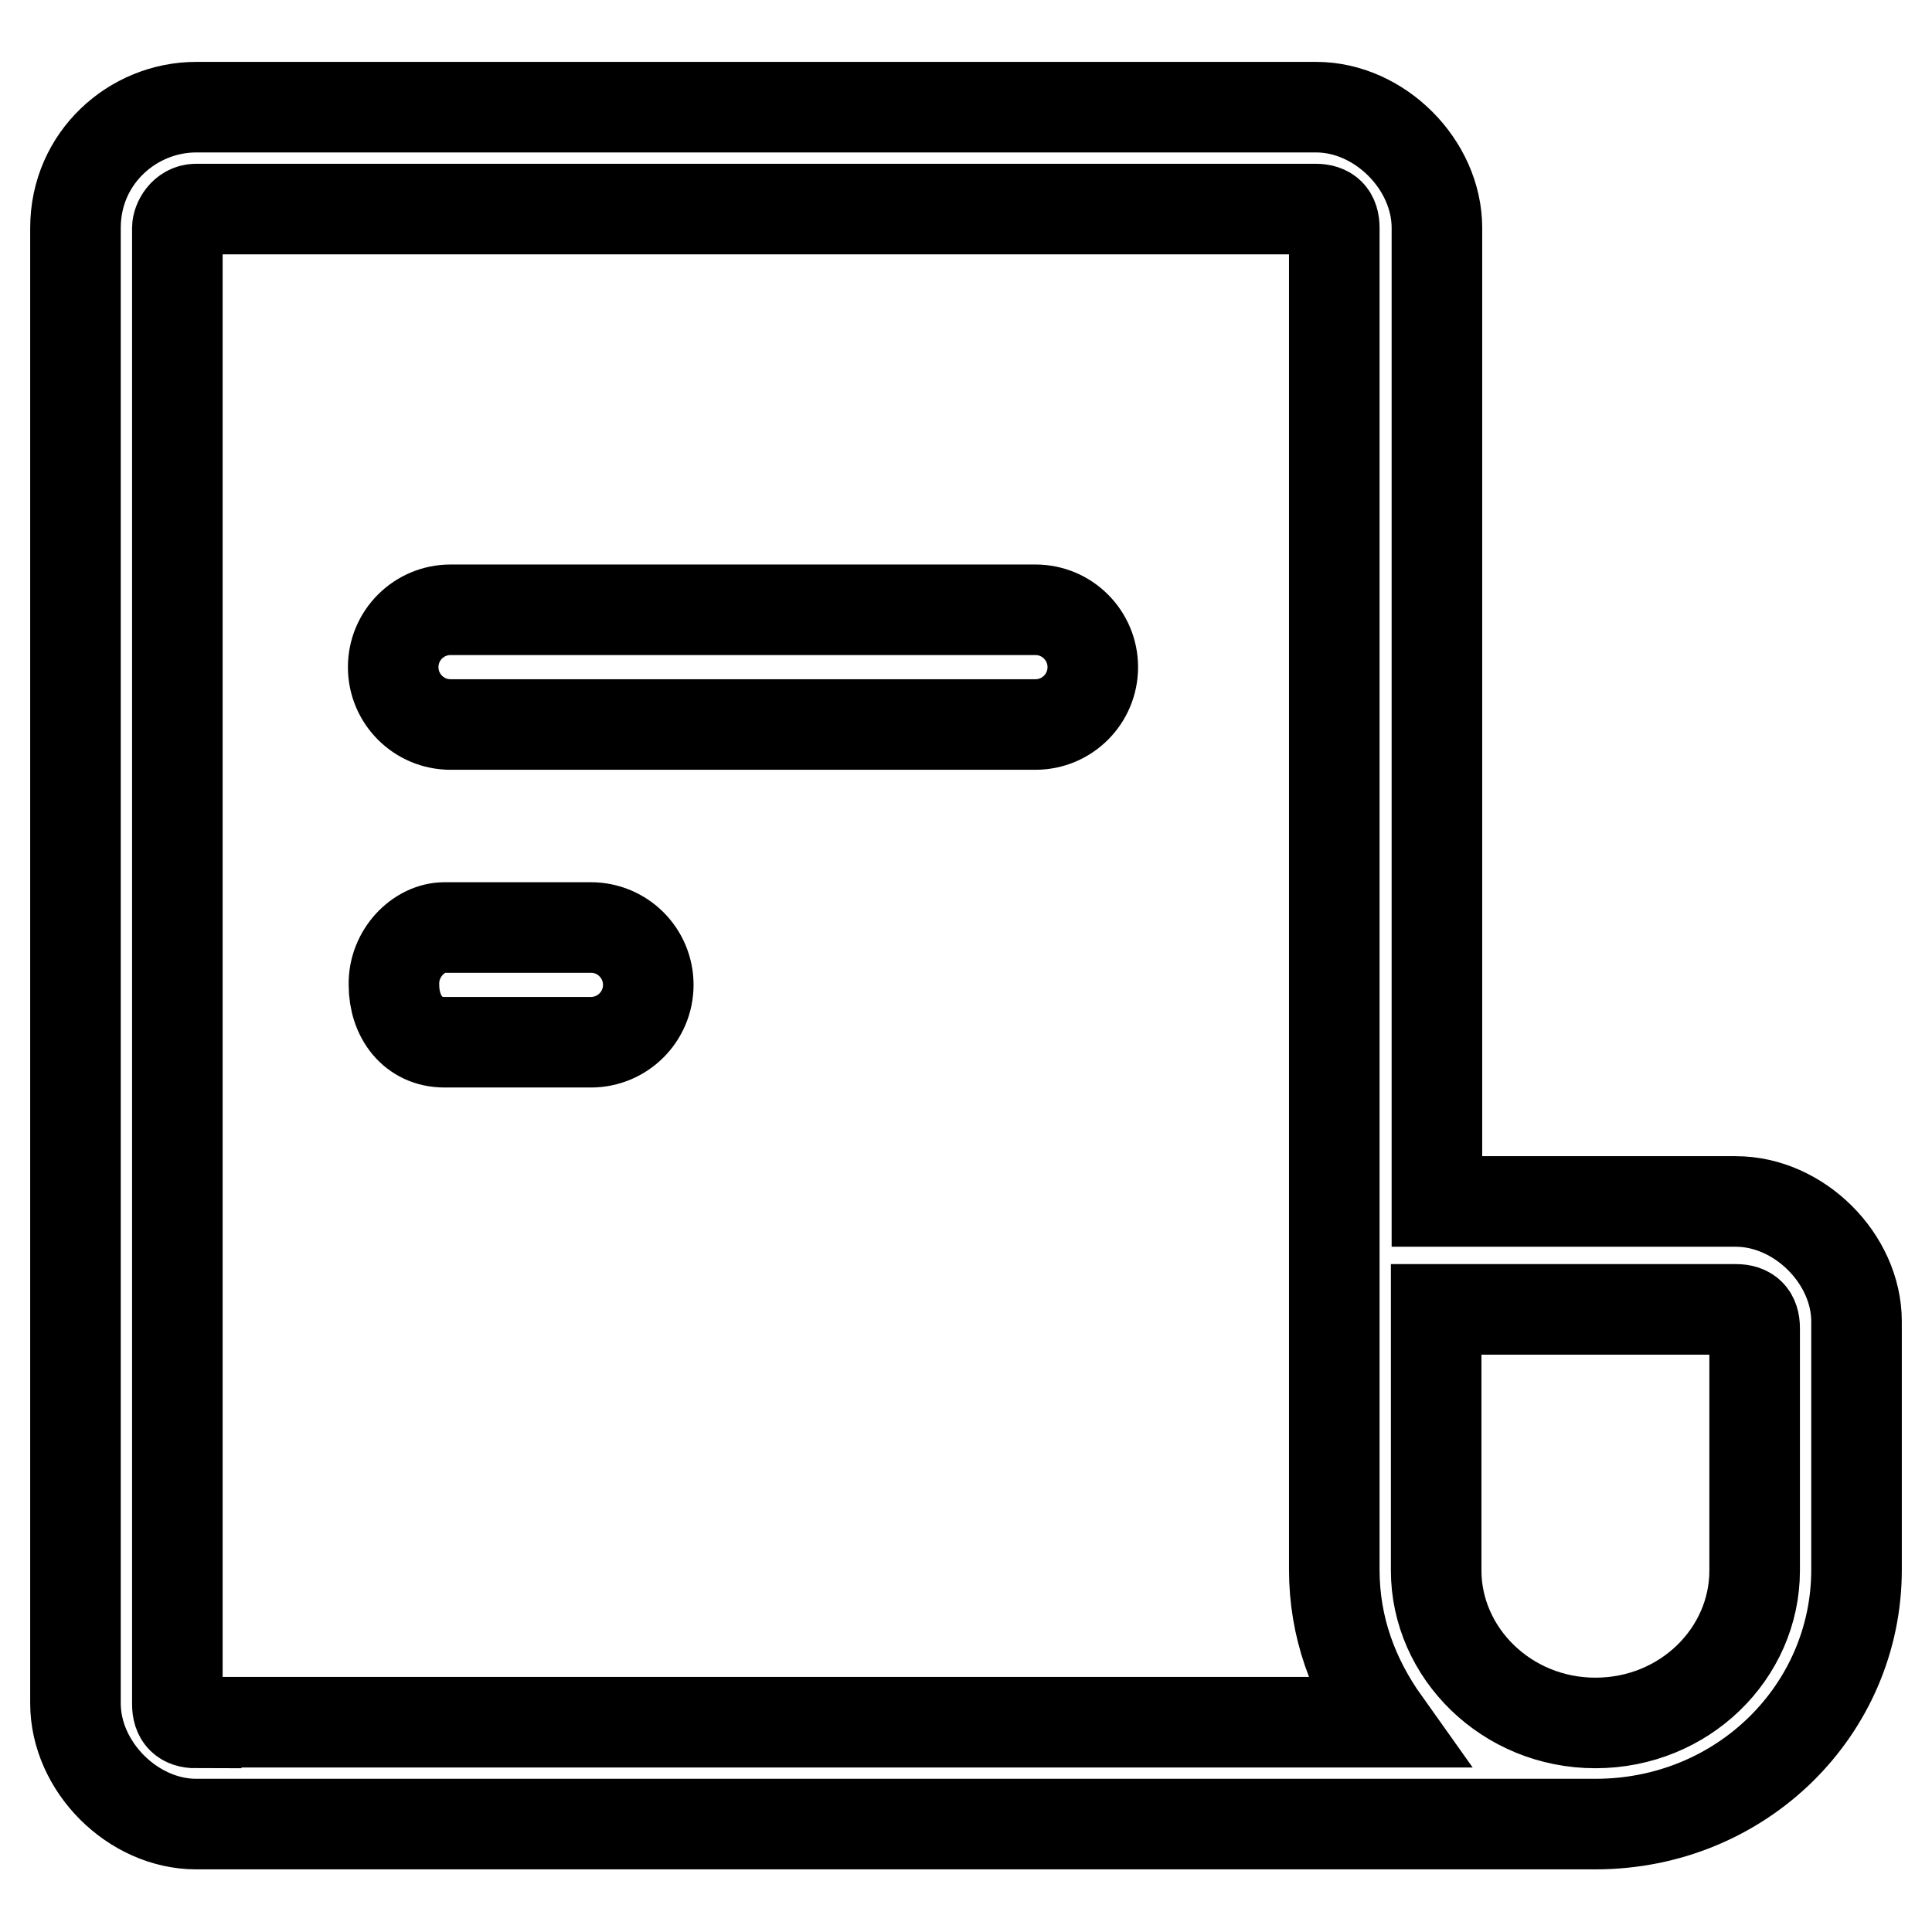
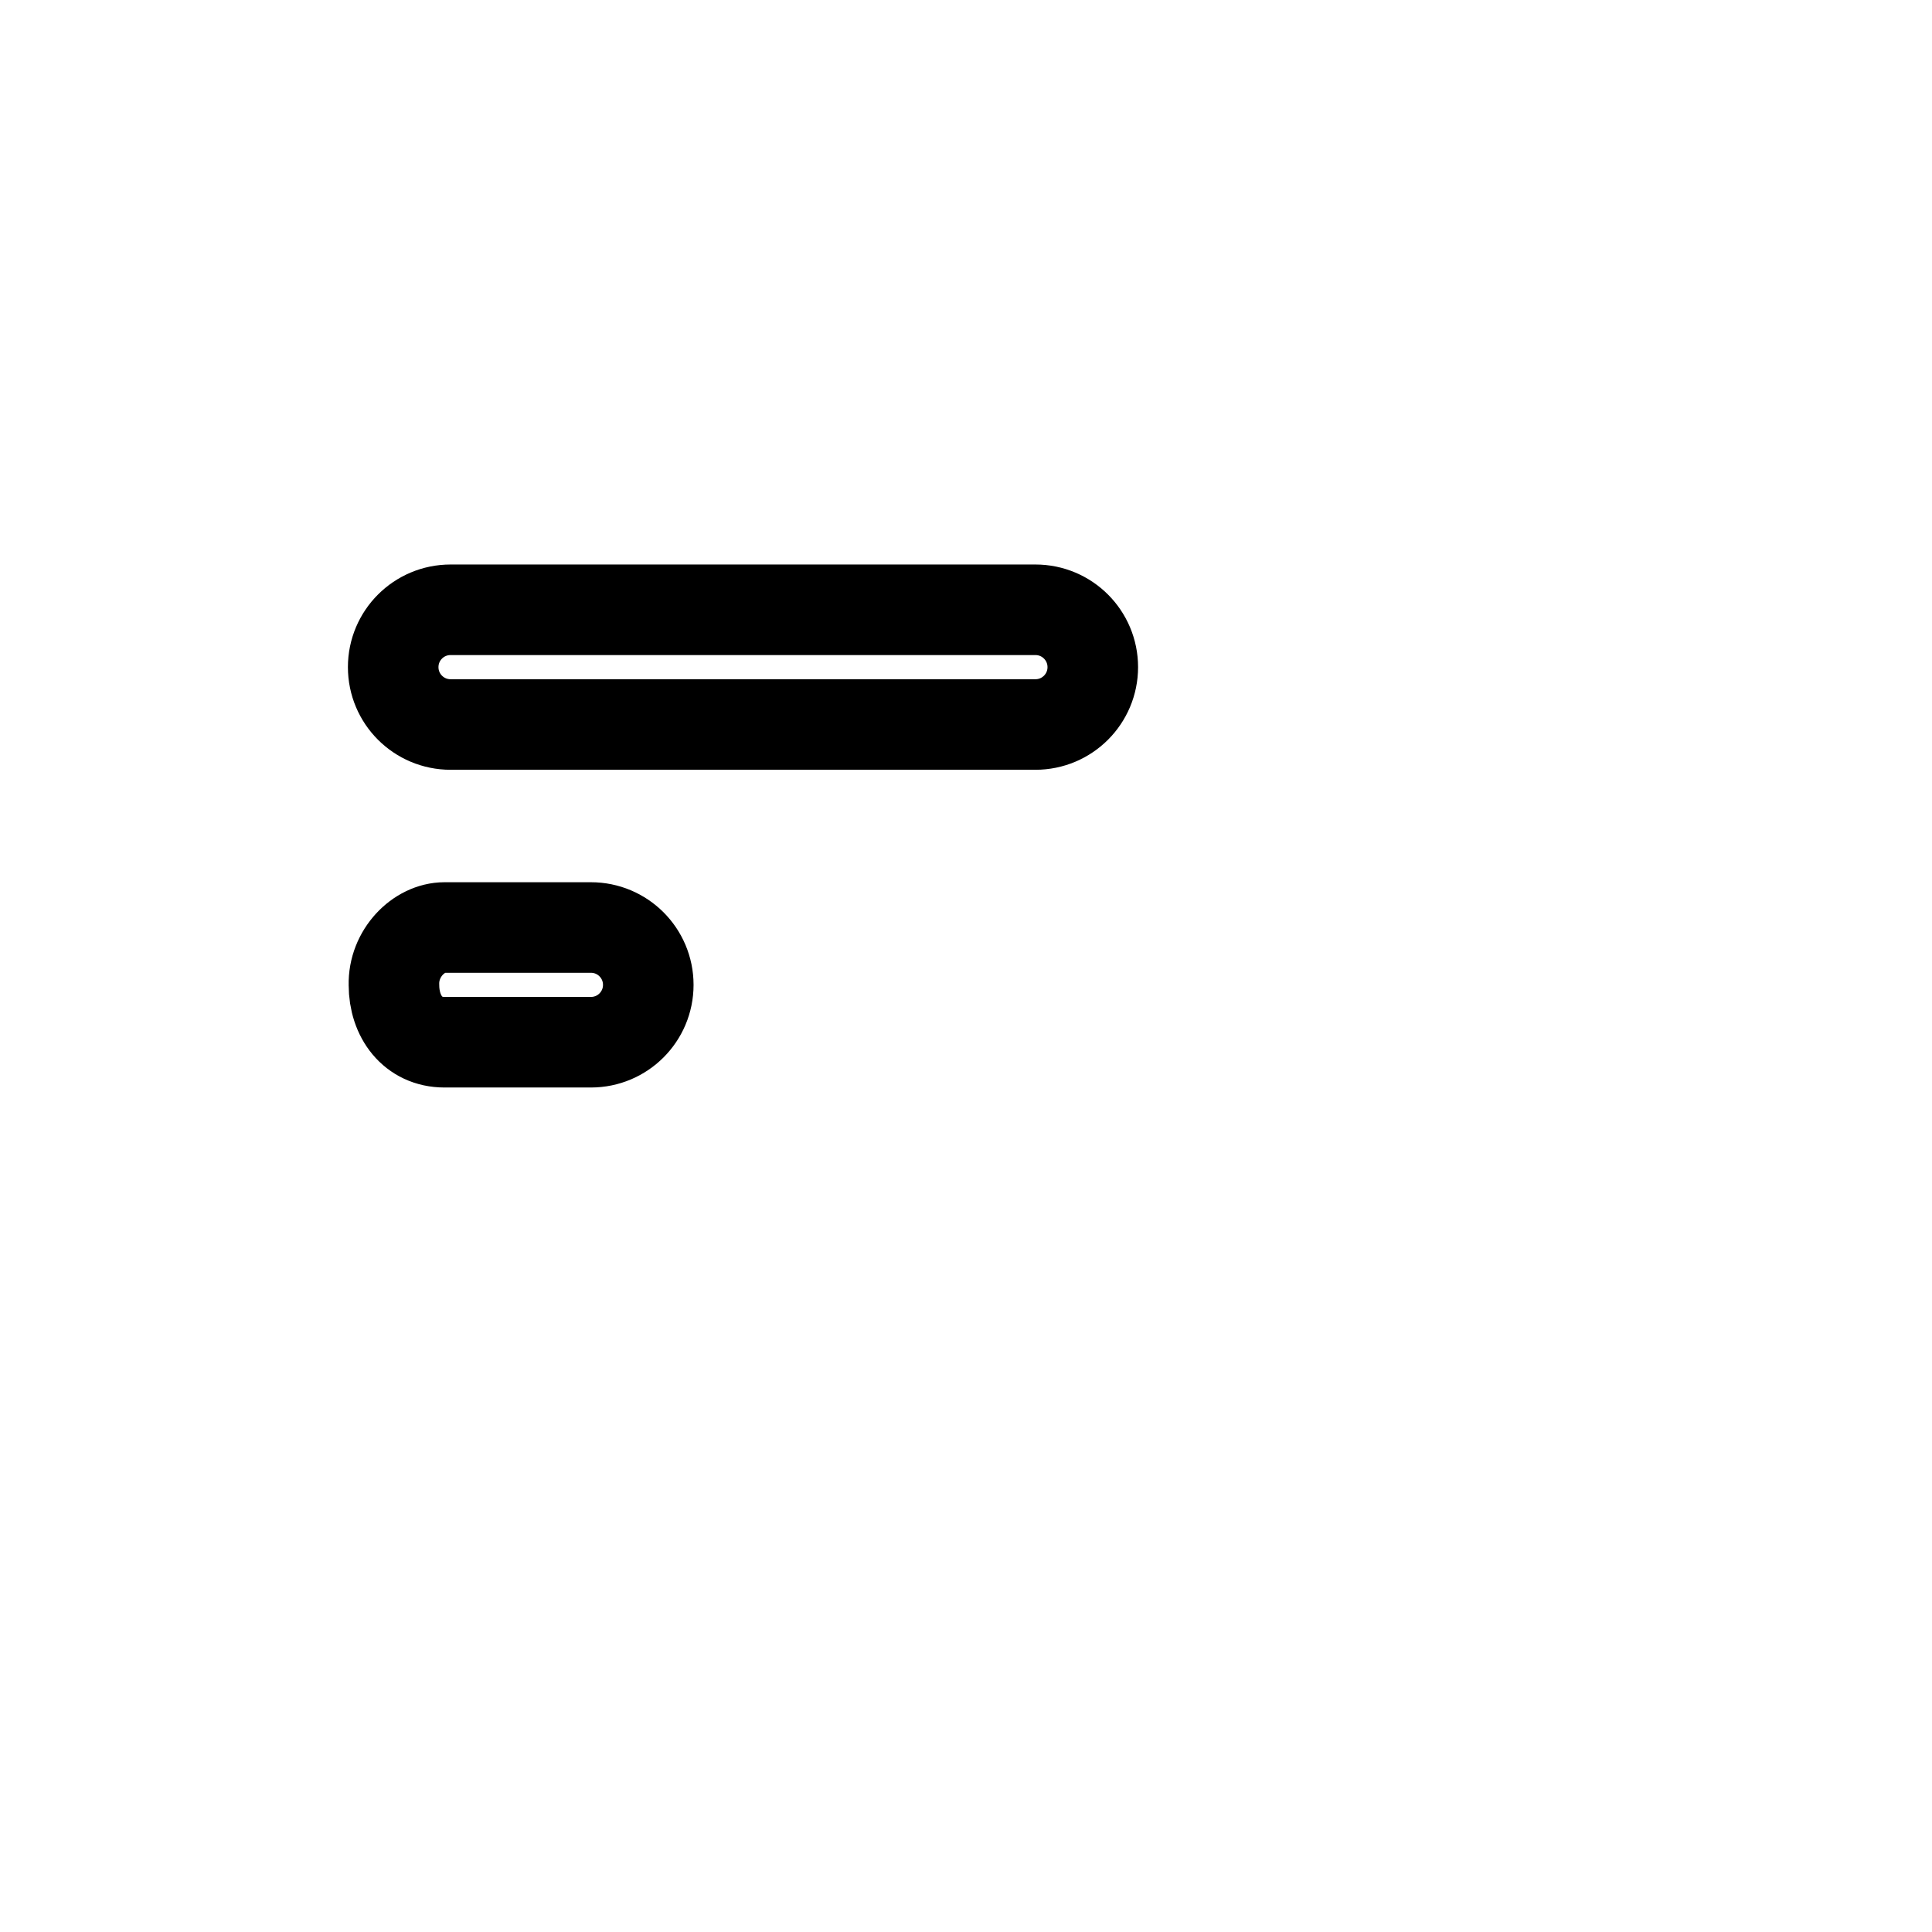
<svg xmlns="http://www.w3.org/2000/svg" version="1.1" x="0px" y="0px" viewBox="0 0 256 256" enable-background="new 0 0 256 256" xml:space="preserve">
  <g>
-     <path stroke-width="12" fill-opacity="0" stroke="#000000" d="M230,159.2h-39.6v-129c0-8.4-7.6-16-16-16H26c-8.4,0-16,6.7-16,16v195.5c0,8.4,7.6,16,16,16h185.4 c19.4,0,34.6-15.2,34.6-33.7v-32.9C246,166.8,238.4,159.2,230,159.2z M26,228.3c-1.7,0-2.5-0.8-2.5-2.5V30.2c0-0.8,0.8-2.5,2.5-2.5 h148.3c1.7,0,2.5,0.8,2.5,2.5v177.8c0,7.6,2.5,14.3,6.7,20.2H26z M232.5,208.1c0,11-9.3,20.2-21.1,20.2c-11.8,0-21.1-9.3-21.1-20.2 v-34.6H230c1.7,0,2.5,0.8,2.5,2.5V208.1L232.5,208.1z" />
    <path stroke-width="12" fill-opacity="0" stroke="#000000" d="M59.7,80.8h77.5c4.2,0,7.6,3.4,7.6,7.6c0,4.2-3.4,7.6-7.6,7.6H59.7c-4.2,0-7.6-3.4-7.6-7.6 C52.1,84.2,55.5,80.8,59.7,80.8z M58.9,122.9h19.4c4.2,0,7.6,3.4,7.6,7.6c0,4.2-3.4,7.6-7.6,7.6H58.9c-4.2,0-6.7-3.4-6.7-7.6 C52.1,126.3,55.5,122.9,58.9,122.9z" />
  </g>
</svg>